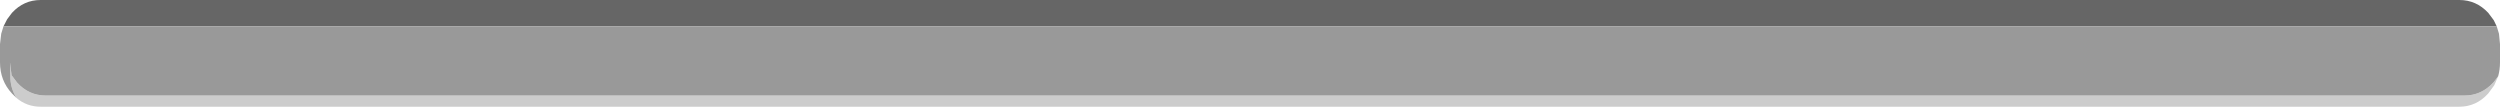
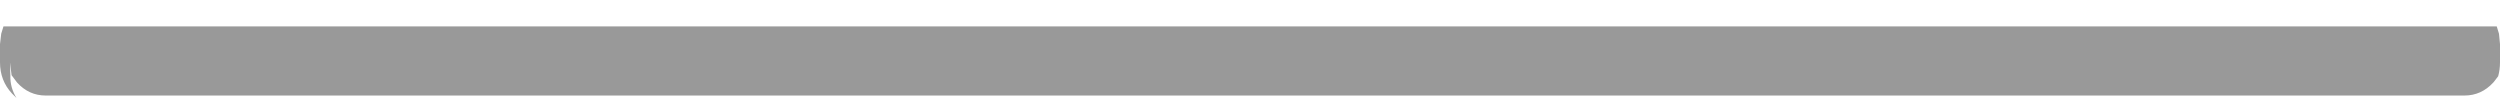
<svg xmlns="http://www.w3.org/2000/svg" height="26.25px" width="614.95px">
  <g transform="matrix(1.0, 0.0, 0.0, 1.0, 86.0, -7.85)">
-     <path d="M-85.15 14.35 L-84.25 12.6 -83.05 11.0 Q-80.15 7.85 -76.0 7.85 L518.95 7.85 Q523.1 7.85 526.05 11.0 L527.4 12.8 527.55 13.1 528.15 14.35 -85.15 14.35" fill="#666666" fill-rule="evenodd" stroke="none" />
-     <path d="M528.5 26.6 L527.55 28.8 526.05 30.85 Q523.1 34.1 518.95 34.1 L-76.0 34.1 Q-79.4 34.1 -81.95 31.95 -83.55 29.35 -83.45 26.4 L-83.55 23.2 -83.15 26.35 -81.8 28.15 Q-78.9 31.35 -74.75 31.35 L520.2 31.35 Q524.35 31.35 527.3 28.15 L527.55 27.85 528.5 26.6" fill="#cccccc" fill-rule="evenodd" stroke="none" />
    <path d="M528.15 14.35 L528.7 16.15 528.95 18.7 528.95 18.8 528.95 23.15 Q528.95 25.0 528.5 26.6 L527.55 27.85 527.3 28.15 Q524.35 31.35 520.2 31.35 L-74.75 31.35 Q-78.9 31.35 -81.8 28.15 L-83.15 26.35 -83.55 23.2 -83.45 26.4 Q-83.55 29.35 -81.95 31.95 L-83.05 30.85 Q-86.0 27.7 -86.0 23.15 L-86.0 18.8 -86.0 18.7 -85.7 16.15 -85.15 14.35 528.15 14.35" fill="#999999" fill-rule="evenodd" stroke="none" />
  </g>
</svg>